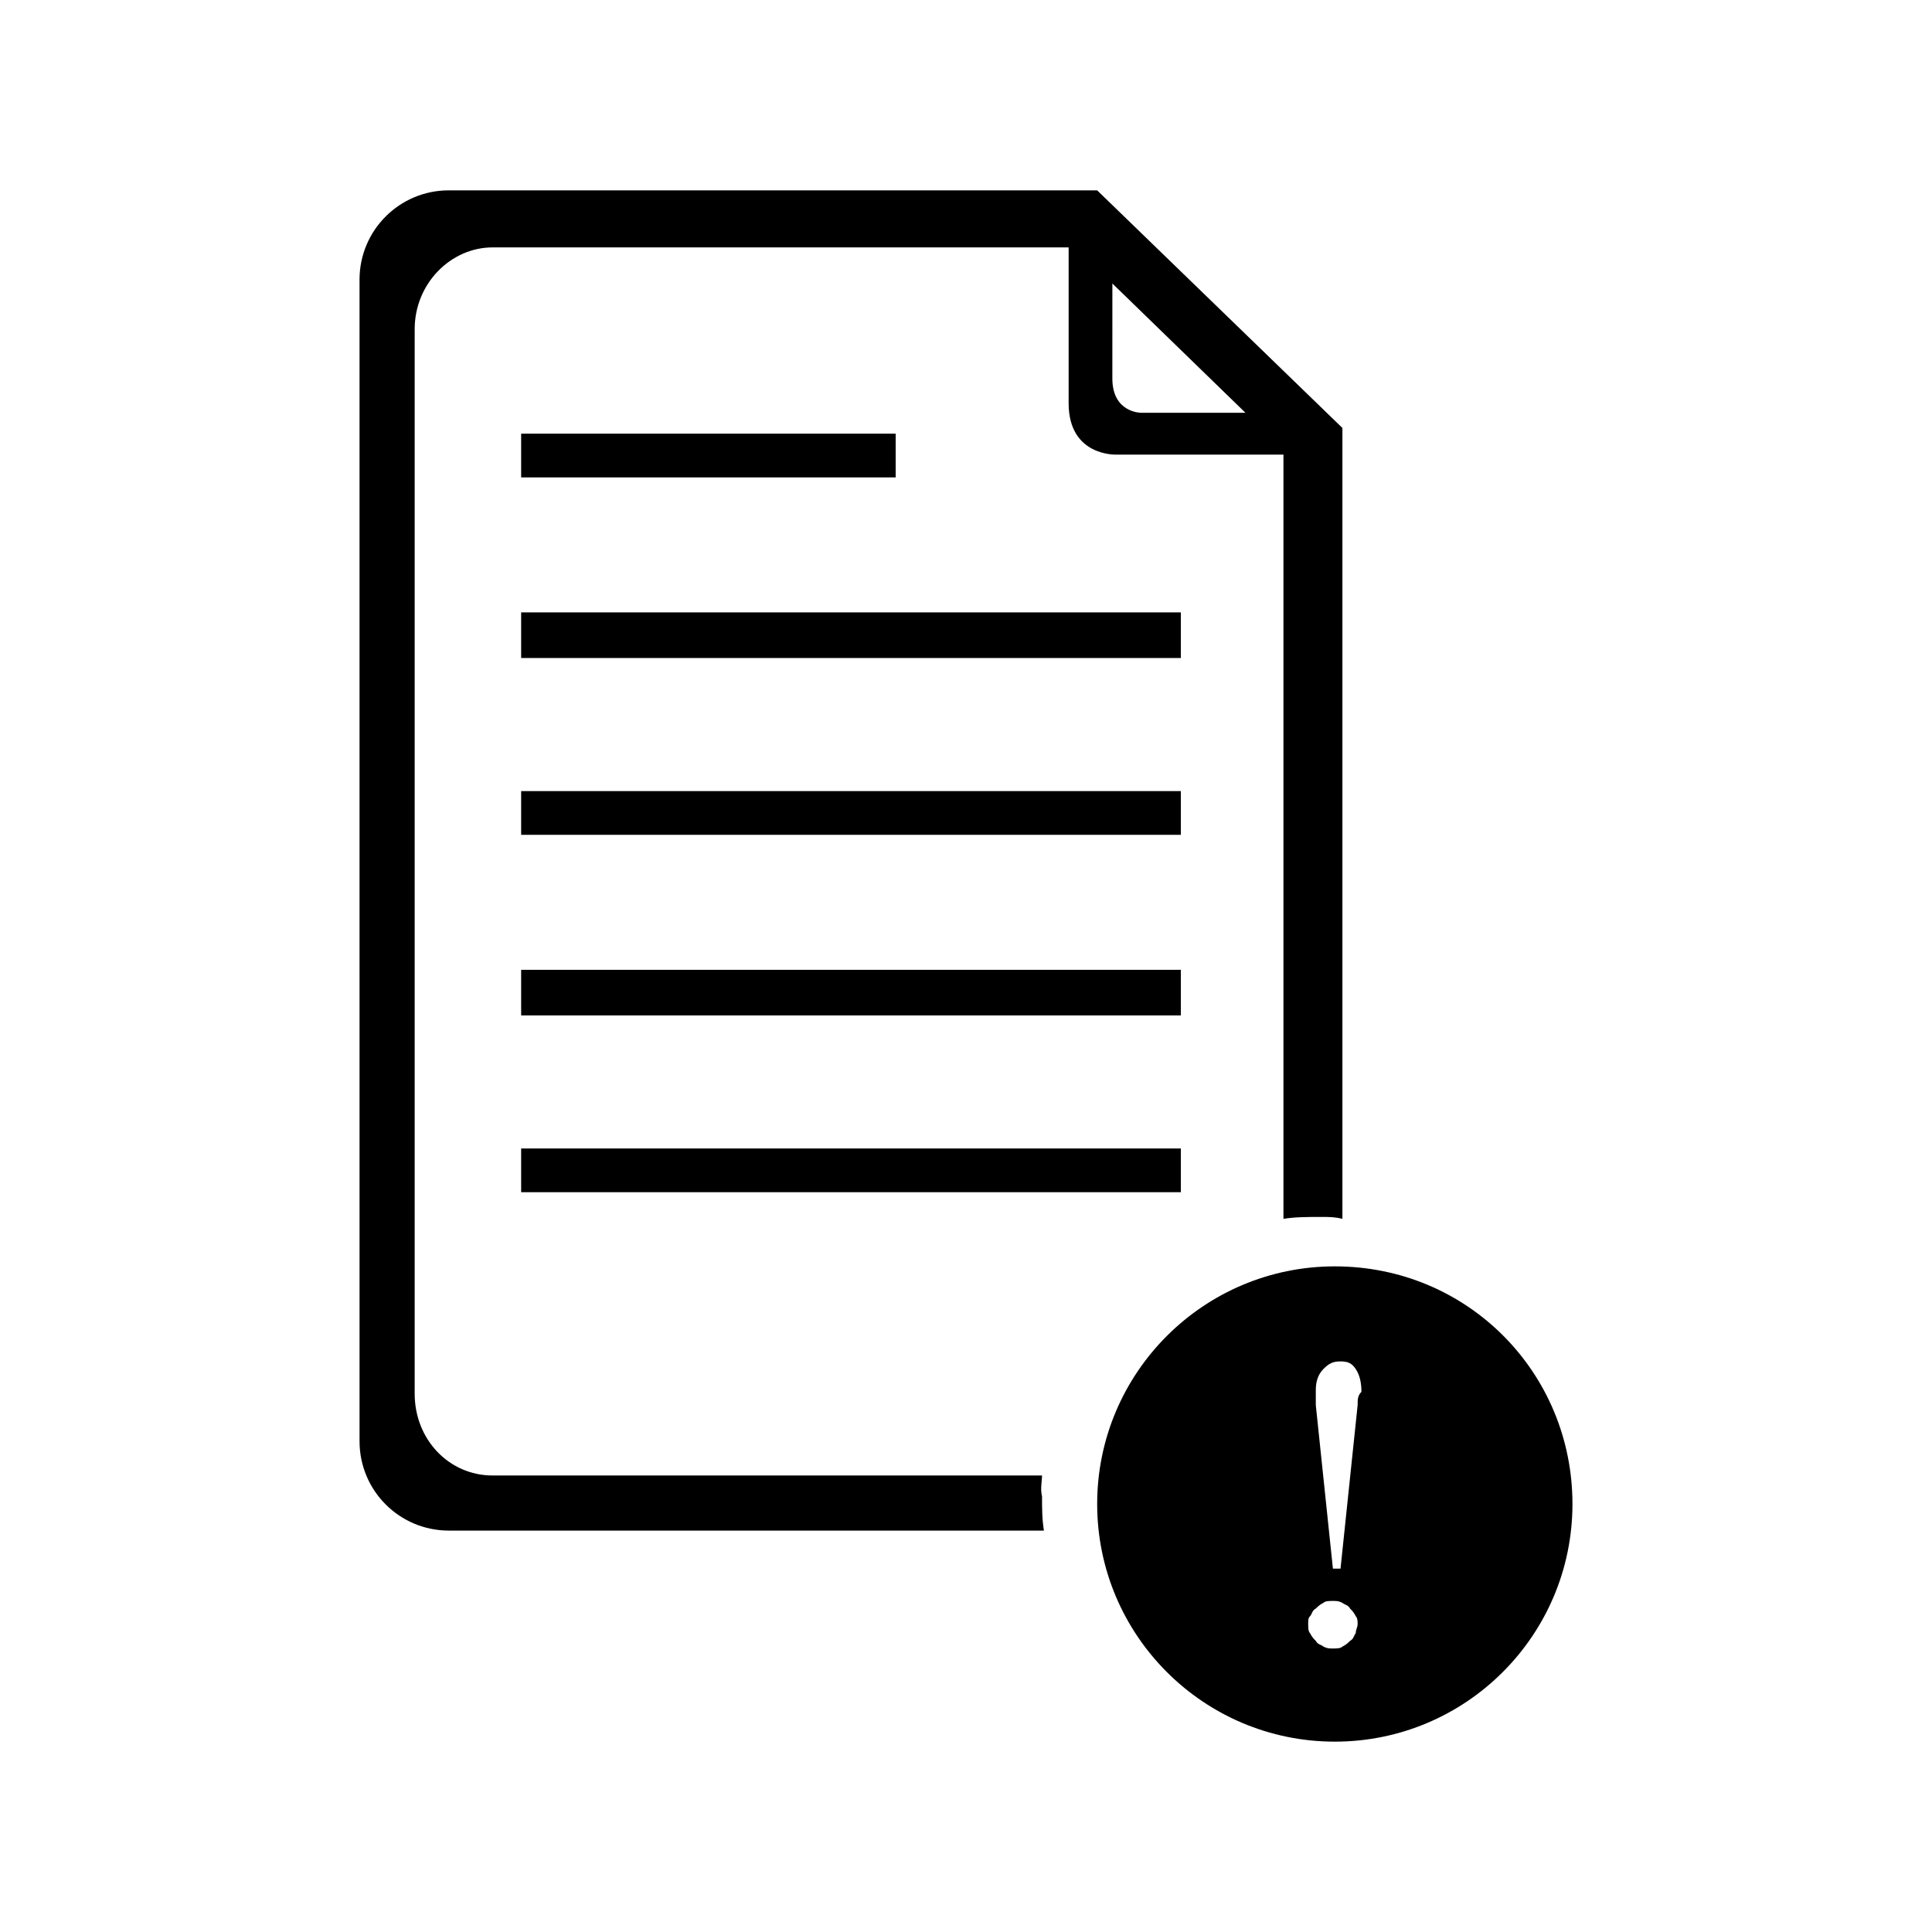
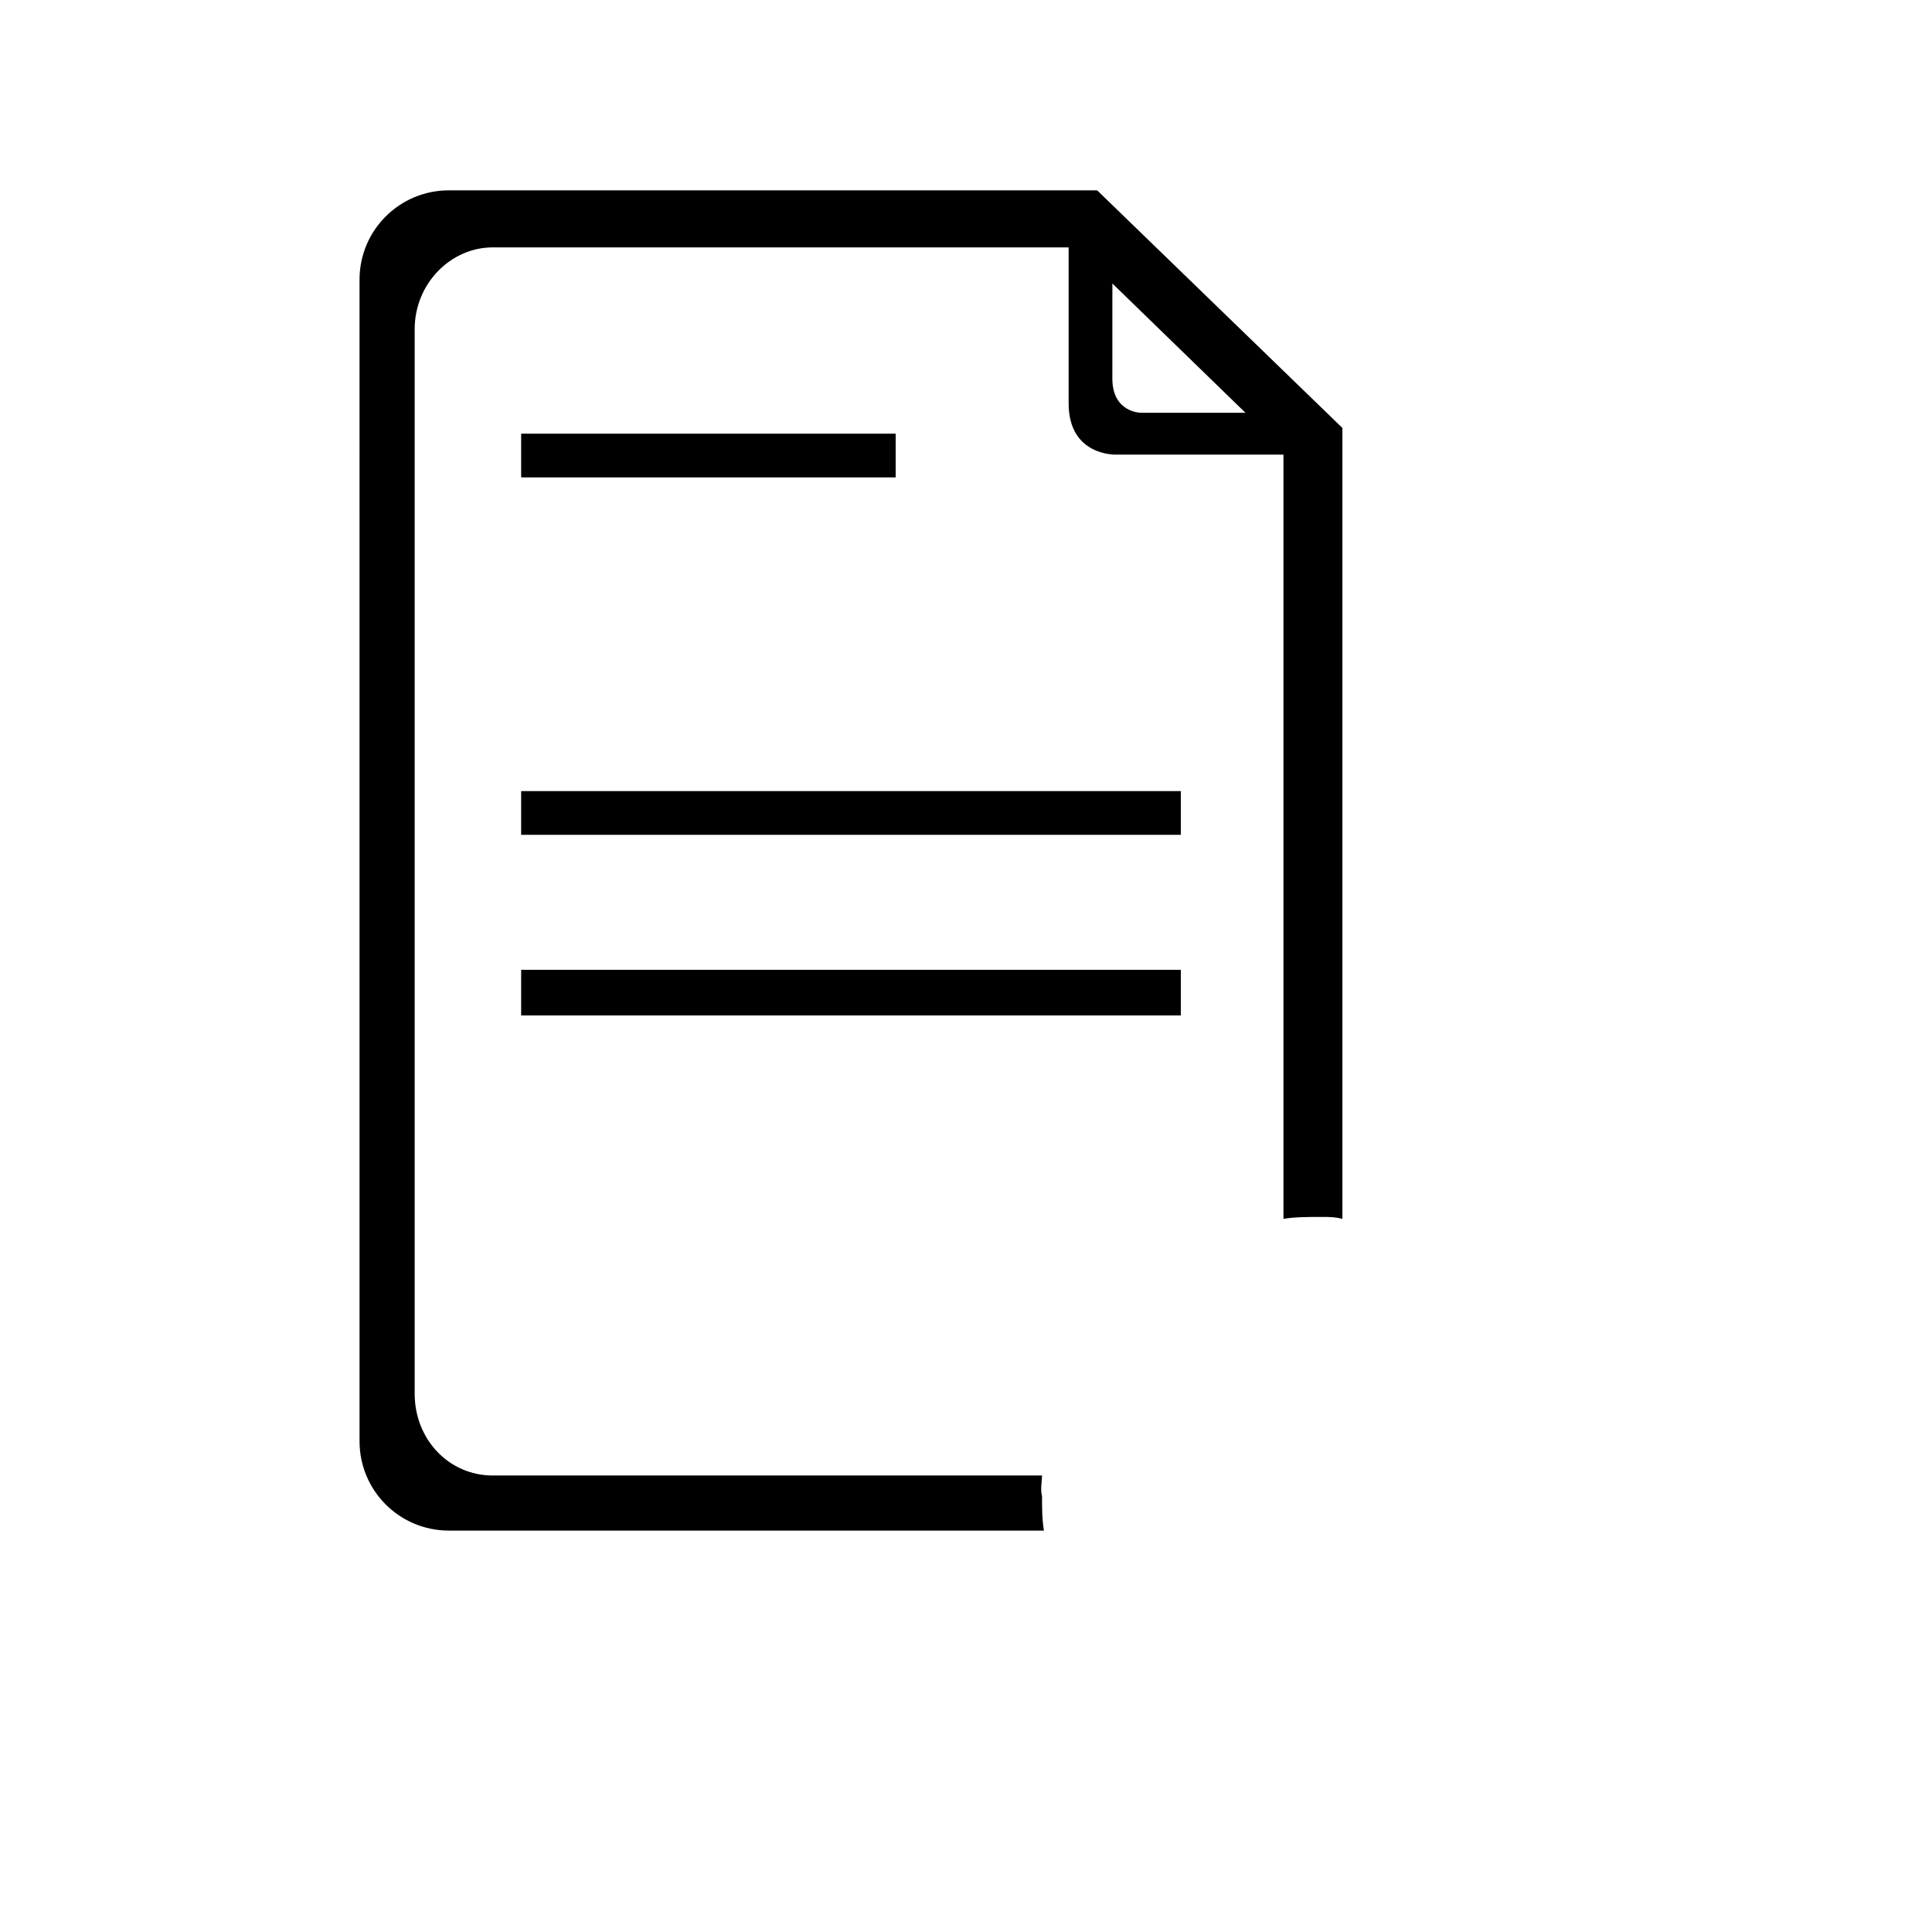
<svg xmlns="http://www.w3.org/2000/svg" fill="#000000" width="800px" height="800px" version="1.1" viewBox="144 144 512 512">
  <g>
    <path d="m420.15 535.02h-145.6c-11.586 0-20.656-9.574-20.656-21.664v-282.13c0-12.09 9.574-21.664 20.656-21.664h152.65v41.312c0 14.105 12.594 13.602 12.594 13.602h44.336v202.53c3.023-0.504 6.551-0.504 10.078-0.504 2.016 0 3.527 0 5.543 0.504v-209.59l-64.992-62.973h-171.8c-13.098 0-23.68 10.578-23.68 23.68l0.004 307.82c0 13.098 10.578 23.68 23.68 23.68h157.69c-0.504-3.023-0.504-6.043-0.504-9.066-0.504-2.016 0-4.031 0-5.543zm18.641-315.89 35.266 34.258h-27.711s-7.559 0-7.559-9.07z" />
-     <path d="m282.11 306.29h174.82v12.09h-174.82z" />
    <path d="m282.11 353.65h174.82v11.586h-174.82z" />
    <path d="m282.11 401.01h174.82v12.09h-174.82z" />
-     <path d="m282.11 448.36h174.82v11.586h-174.82z" />
    <path d="m282.11 258.93h99.25v11.586h-99.25z" />
-     <path d="m497.74 479.6c-34.762 0-62.977 28.215-62.977 62.977s28.215 62.977 62.977 62.977 62.977-28.215 62.977-62.977c0-34.766-27.711-62.977-62.977-62.977zm5.543 97.234c-0.504 0.504-0.504 1.512-1.512 2.016-0.504 0.504-1.008 1.008-2.016 1.512-0.504 0.504-1.512 0.504-2.519 0.504s-1.512 0-2.519-0.504c-0.504-0.504-1.512-0.504-2.016-1.512-0.504-0.504-1.008-1.008-1.512-2.016-0.504-0.504-0.504-1.512-0.504-2.519 0-1.008 0-1.512 0.504-2.016 0.504-0.504 0.504-1.512 1.512-2.016 0.504-0.504 1.008-1.008 2.016-1.512 0.504-0.504 1.512-0.504 2.519-0.504s1.512 0 2.519 0.504c0.504 0.504 1.512 0.504 2.016 1.512 0.504 0.504 1.008 1.008 1.512 2.016 0.504 0.504 0.504 1.512 0.504 2.016 0 1.008-0.504 1.512-0.504 2.519zm0.504-60.457-4.535 43.328h-2.016l-4.535-43.328v-2.519-1.512c0-2.016 0.504-4.031 2.016-5.543 1.512-1.512 2.519-2.016 4.535-2.016s3.023 0.504 4.031 2.016c1.008 1.512 1.512 3.527 1.512 6.047-1.008 1.008-1.008 2.016-1.008 3.527z" />
  </g>
</svg>